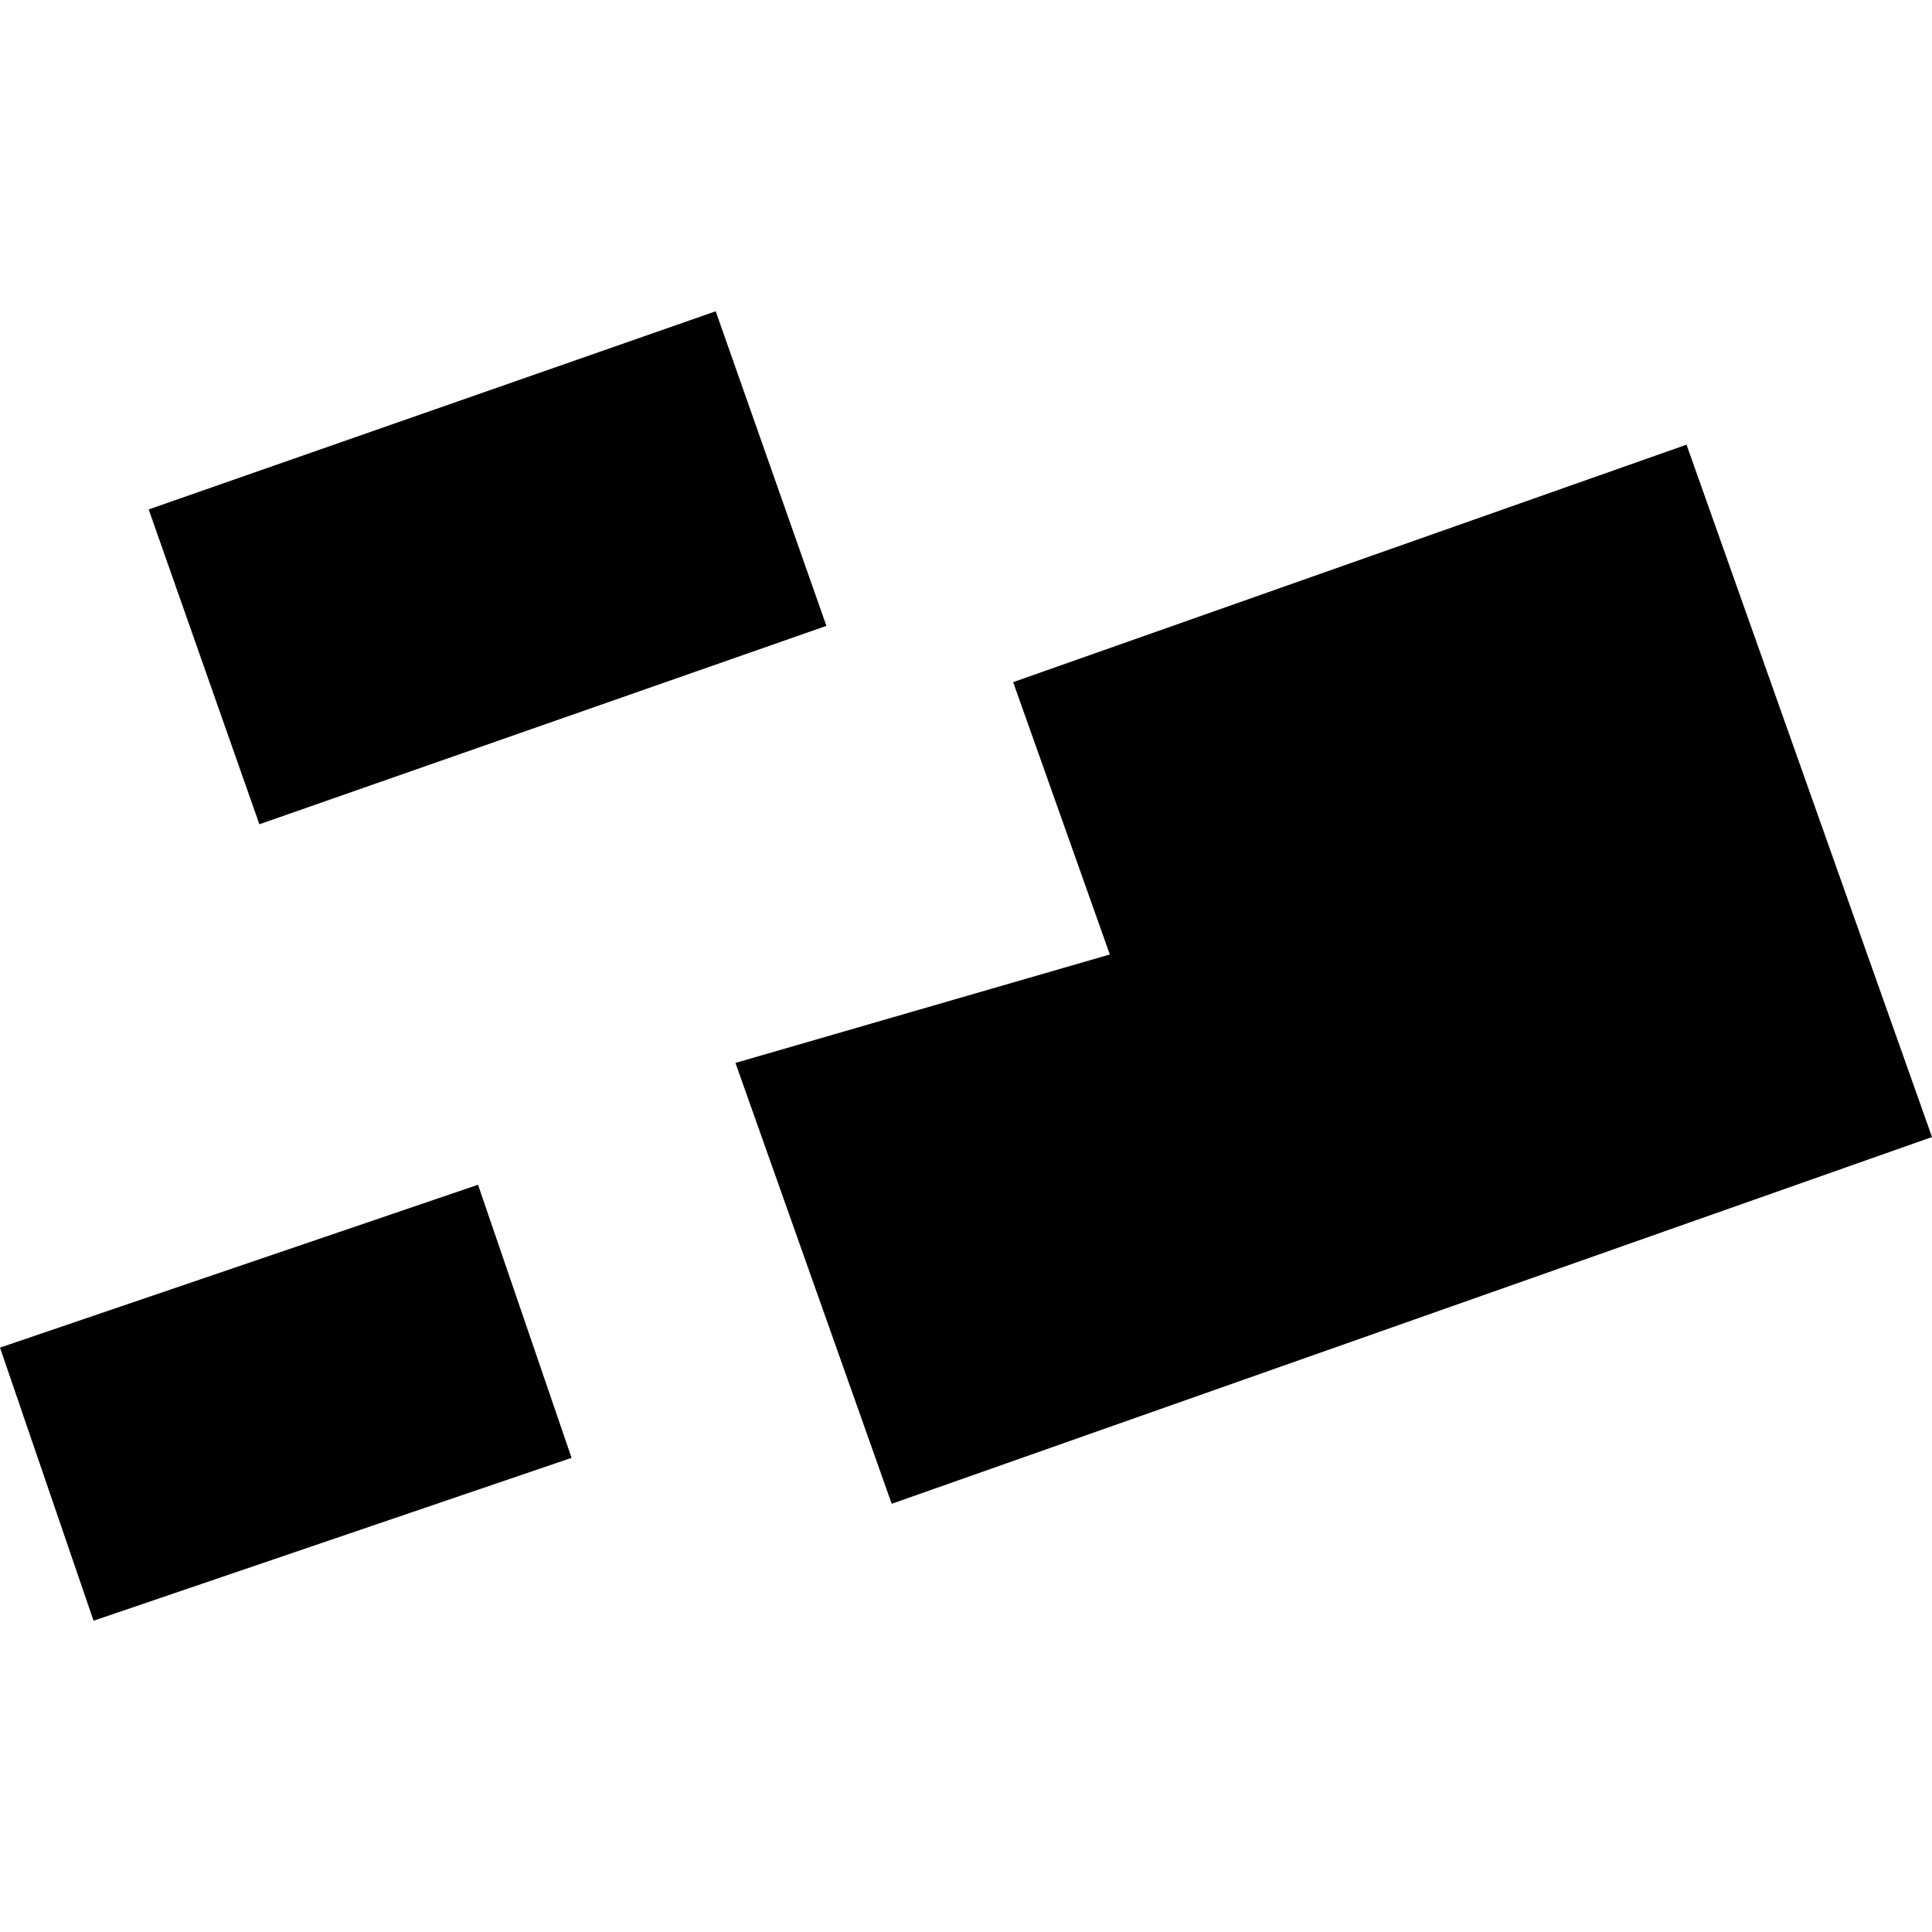
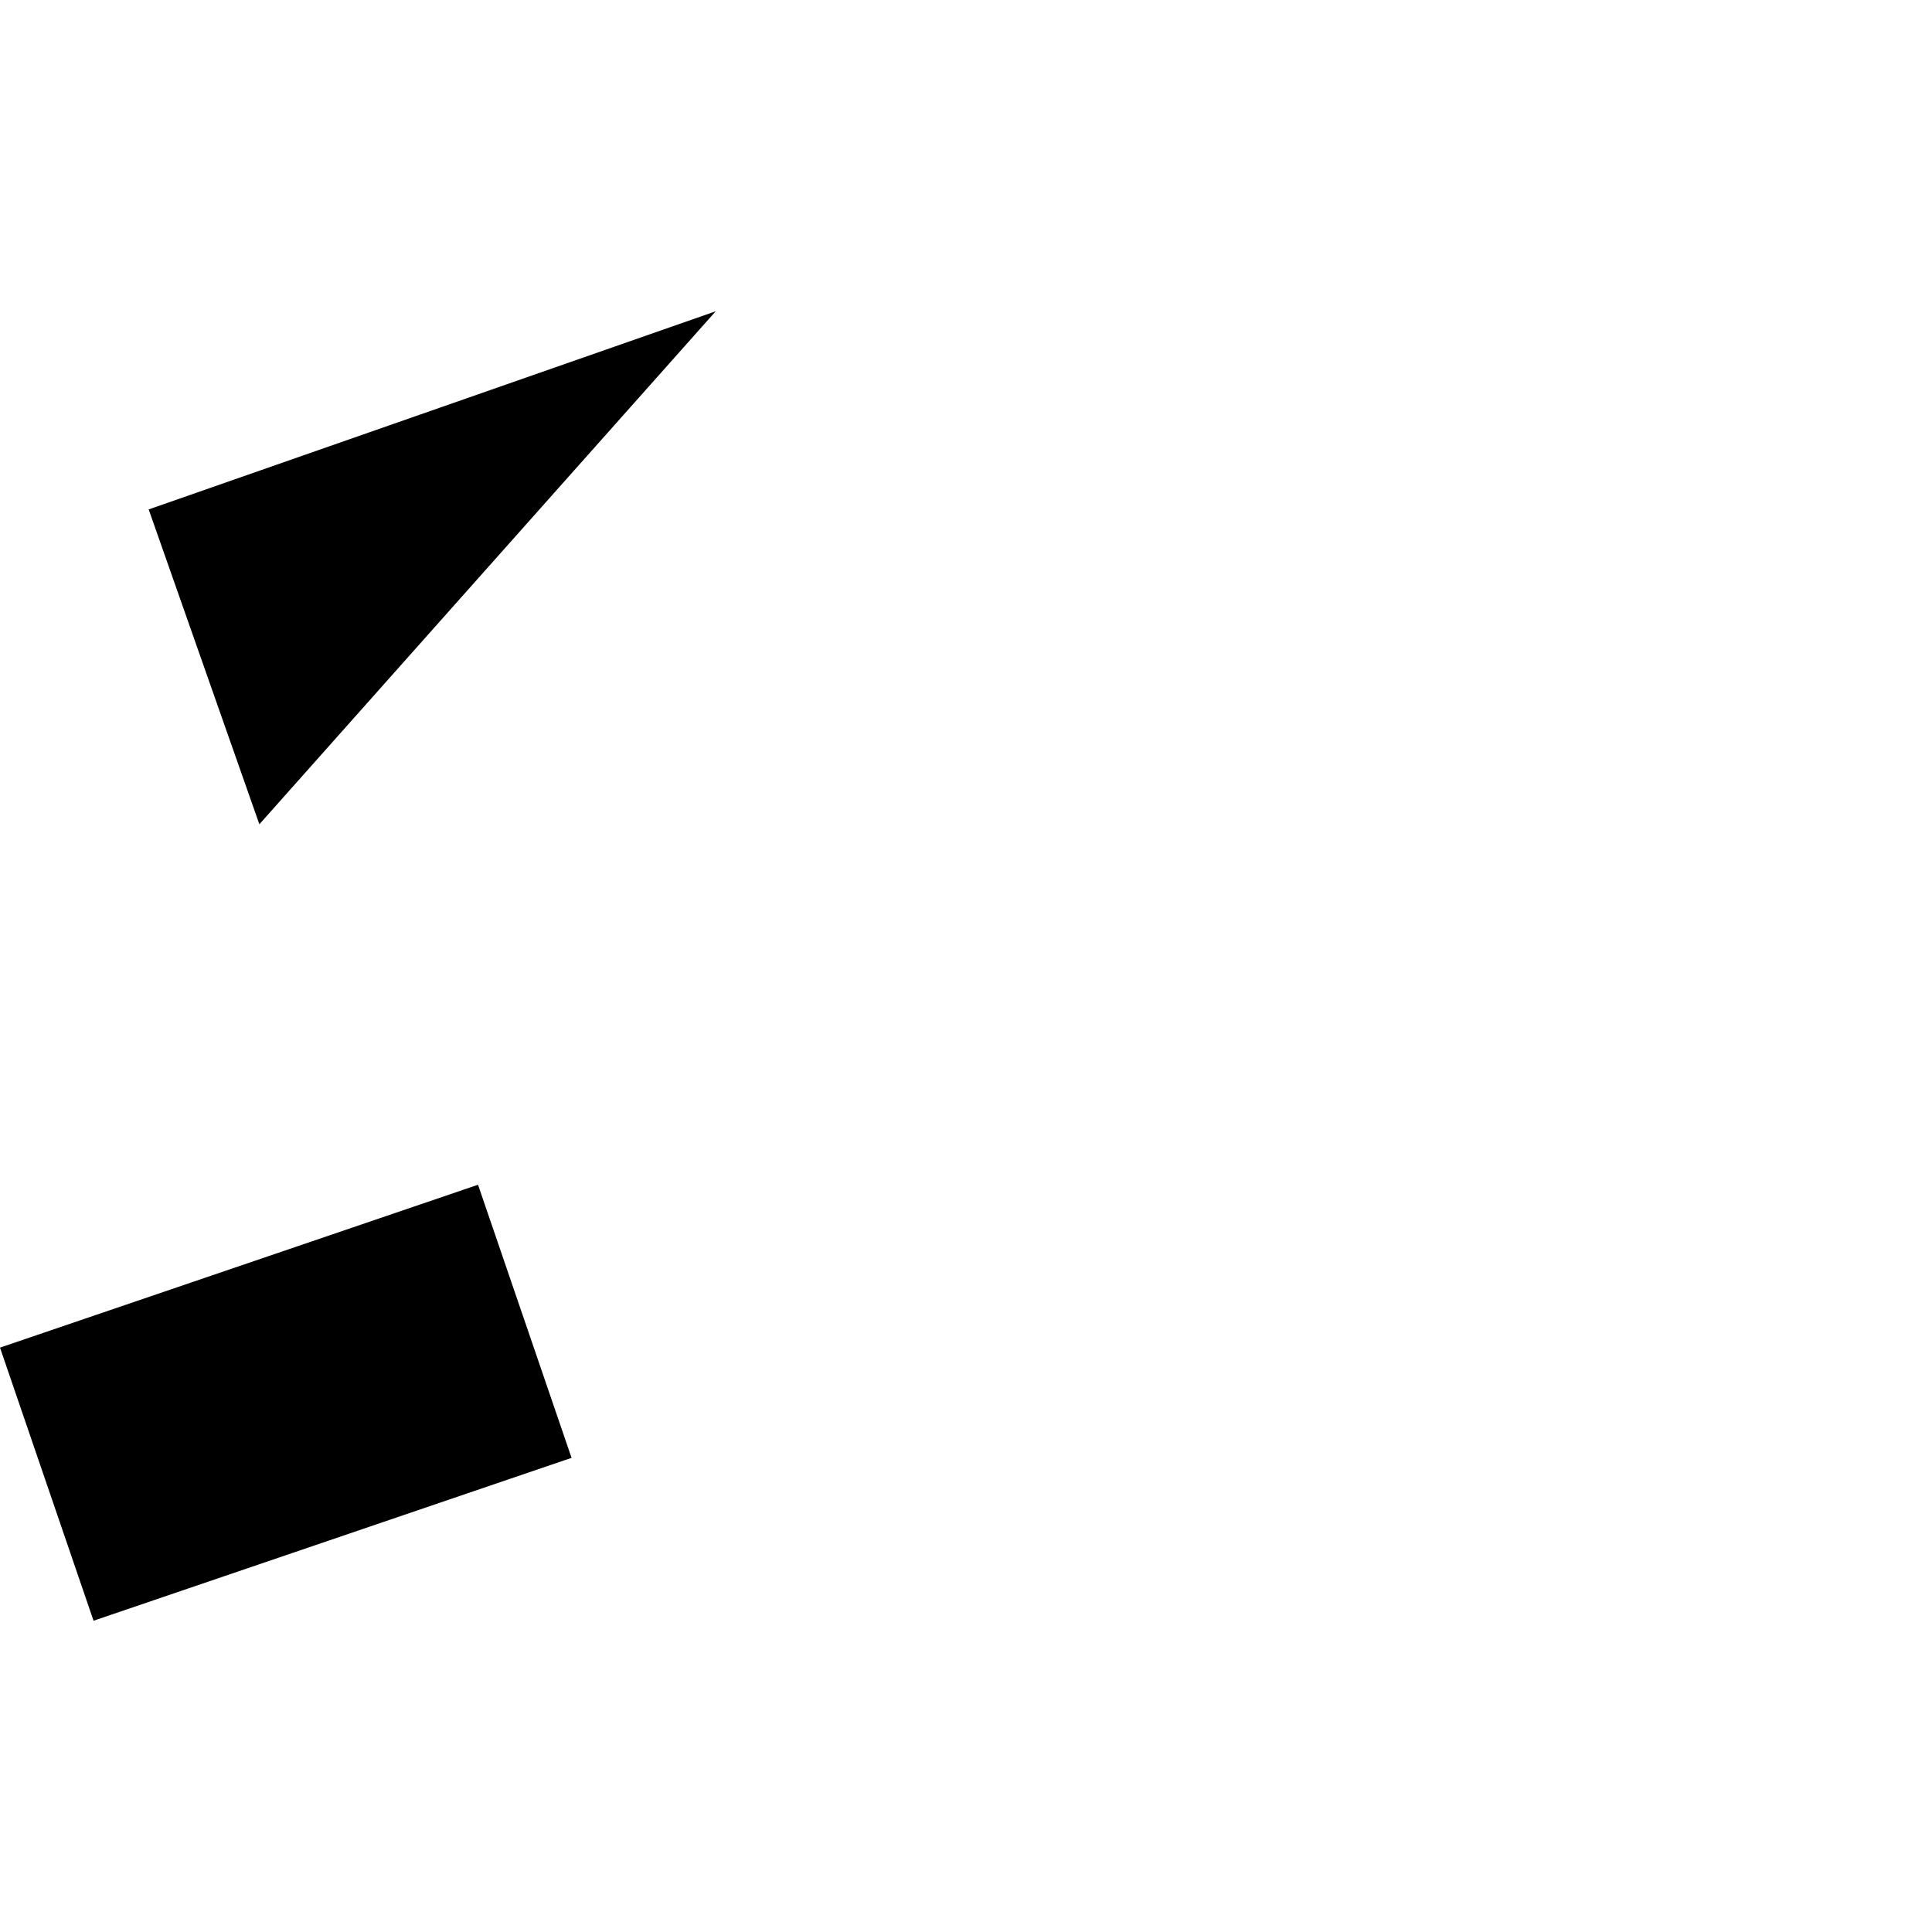
<svg xmlns="http://www.w3.org/2000/svg" height="288pt" version="1.1" viewBox="0 0 288 288" width="288pt">
  <defs>
    <style type="text/css">
*{stroke-linecap:butt;stroke-linejoin:round;}
  </style>
  </defs>
  <g id="figure_1">
    <g id="patch_1">
      <path d="M 0 288  L 288 288  L 288 0  L 0 0  z " style="fill:none;opacity:0;" />
    </g>
    <g id="axes_1">
      <g id="PatchCollection_1">
        <path clip-path="url(#p4b9fd8ca58)" d="M 0 200.888  L 13.944 241.599  L 85.202 217.319  L 71.258 176.609  L 0 200.888  " />
-         <path clip-path="url(#p4b9fd8ca58)" d="M 109.633 158.446  L 132.924 224.167  L 288 169.495  L 251.409 66.288  L 151.03 101.685  L 165.44 142.281  L 109.633 158.446  " />
-         <path clip-path="url(#p4b9fd8ca58)" d="M 22.163 75.938  L 38.663 122.874  L 123.19 93.297  L 106.689 46.401  L 22.163 75.938  " />
+         <path clip-path="url(#p4b9fd8ca58)" d="M 22.163 75.938  L 38.663 122.874  L 106.689 46.401  L 22.163 75.938  " />
      </g>
    </g>
  </g>
  <defs>
    <clipPath id="p4b9fd8ca58">
      <rect height="195.197" width="288" x="0" y="46.401" />
    </clipPath>
  </defs>
</svg>